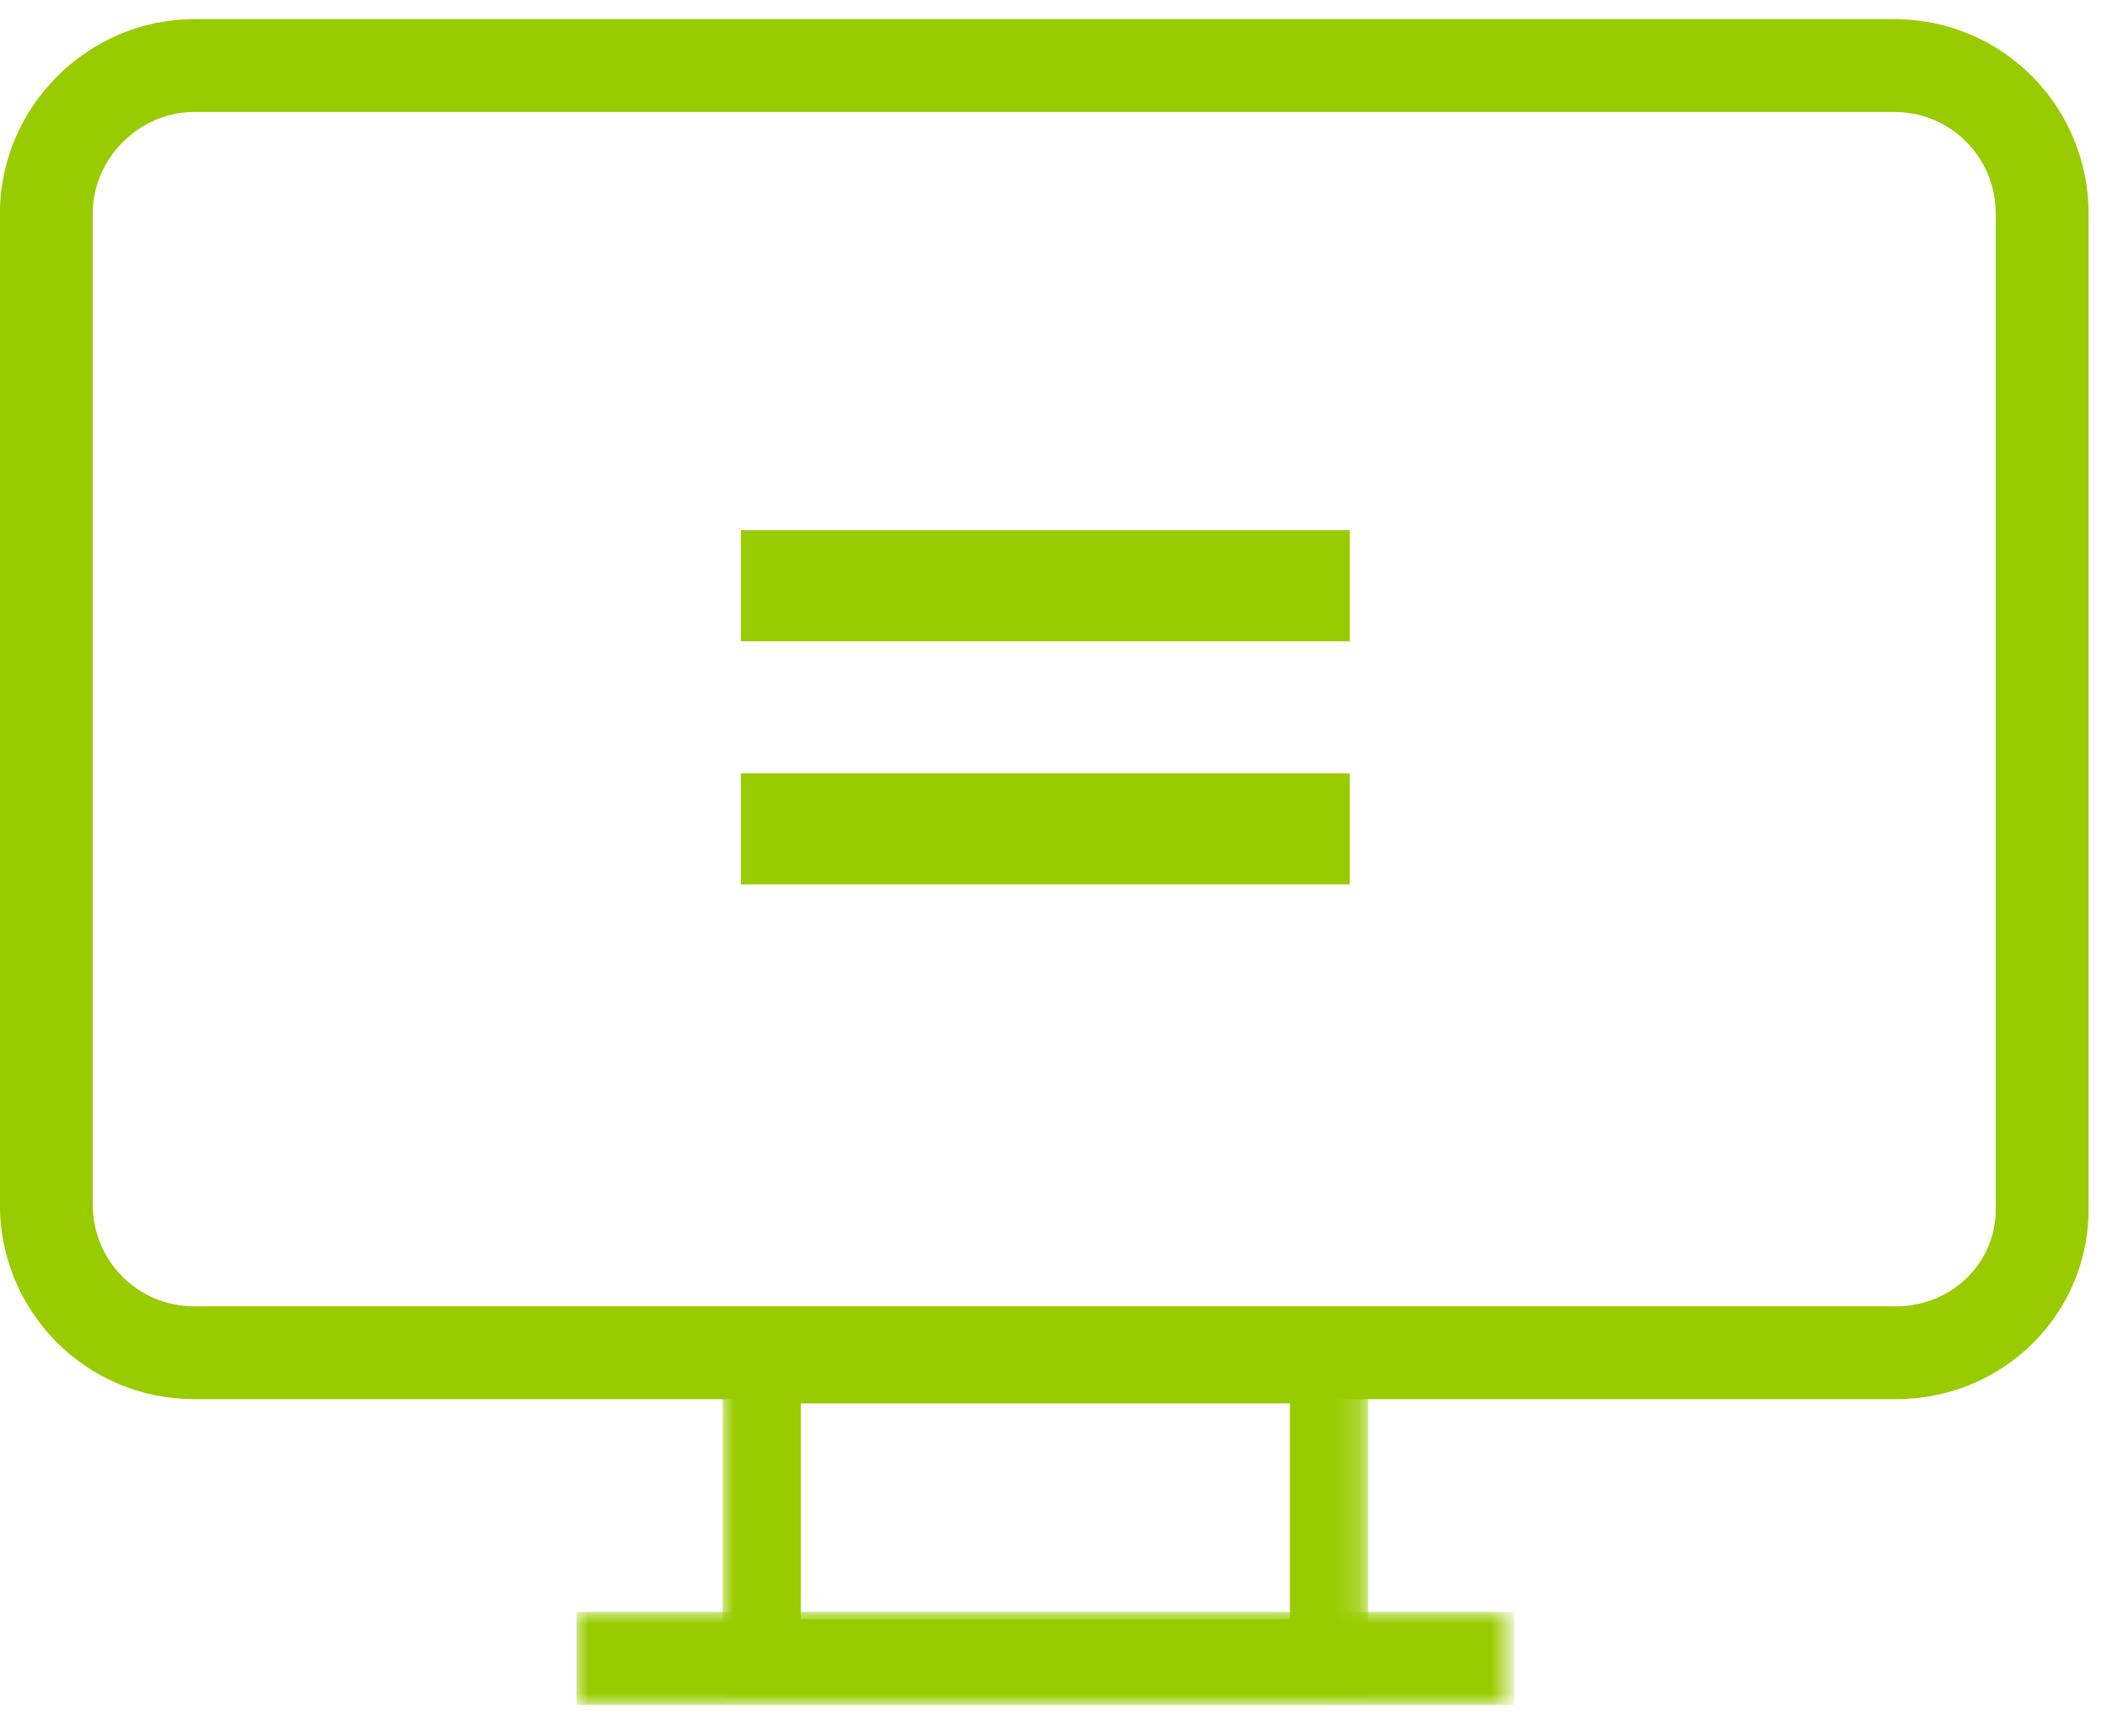
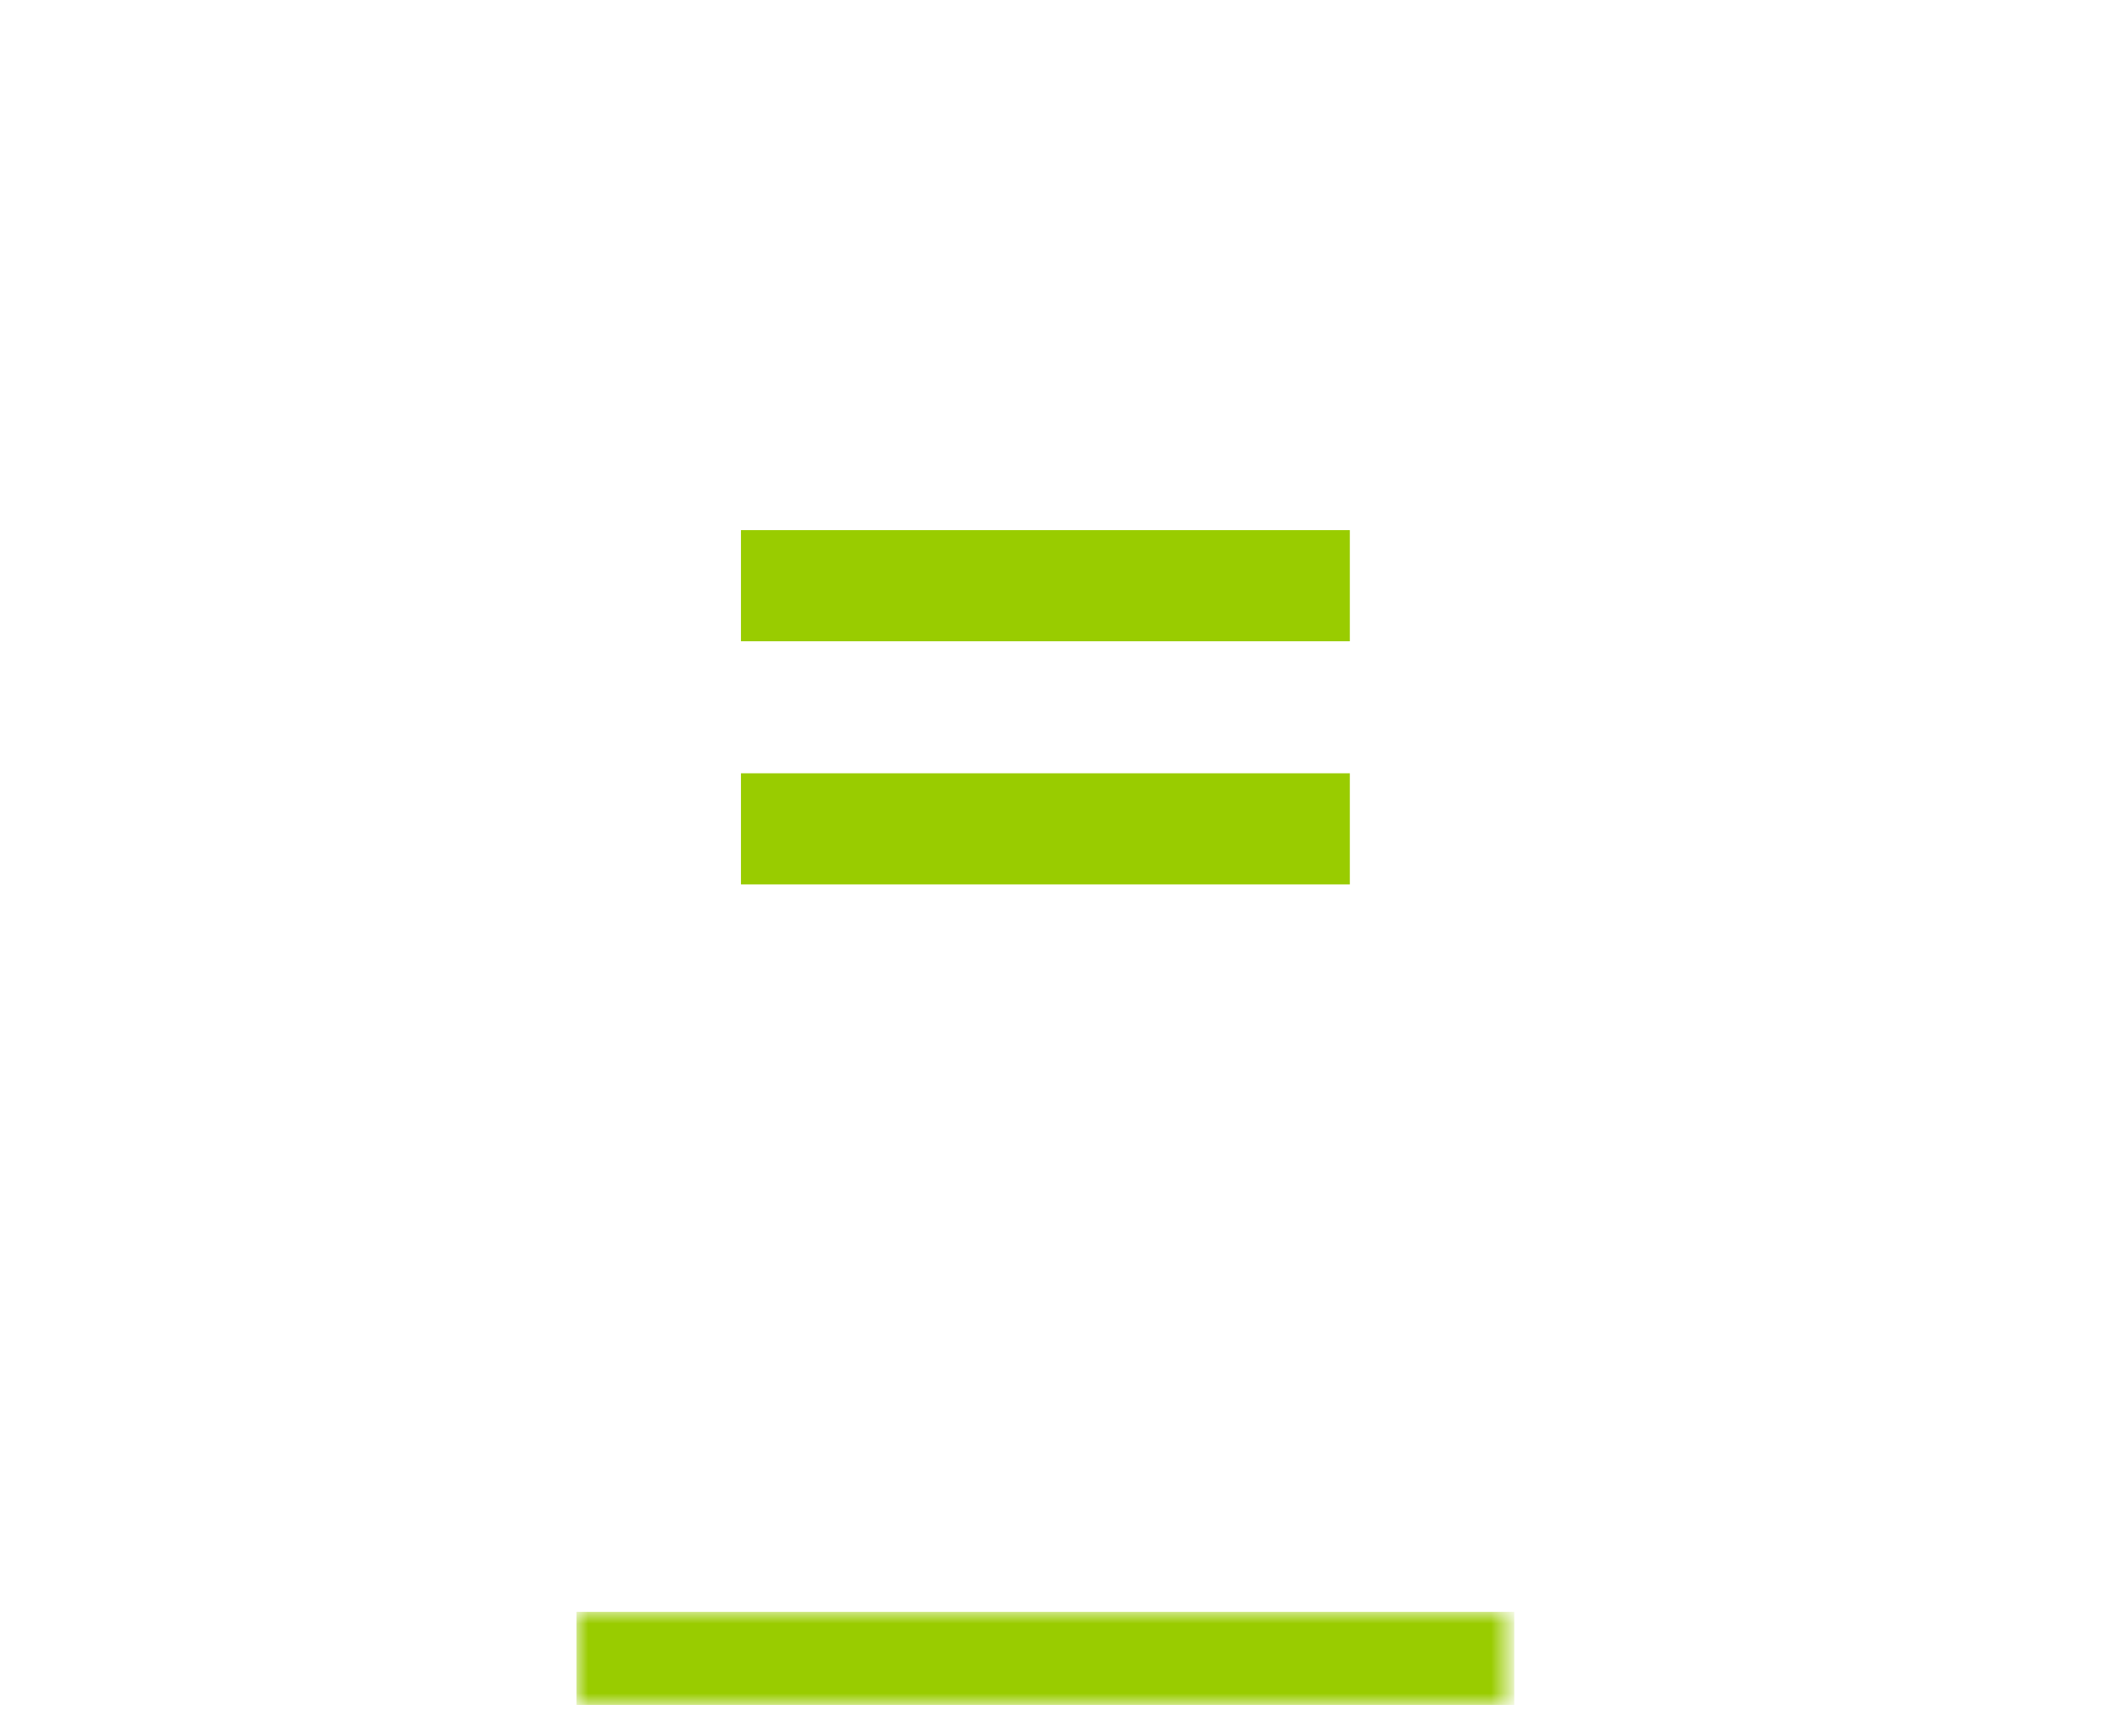
<svg xmlns="http://www.w3.org/2000/svg" version="1.1" id="Layer_1" x="0px" y="0px" viewBox="0 0 91 75" style="enable-background:new 0 0 91 75;" xml:space="preserve">
  <style type="text/css">
	.st0{fill-rule:evenodd;clip-rule:evenodd;fill:#99CC00;}
	.st1{fill:none;stroke:#99CC00;stroke-width:4.011;}
	.st2{filter:url(#Adobe_OpacityMaskFilter);}
	.st3{fill-rule:evenodd;clip-rule:evenodd;fill:#FFFFFF;}
	.st4{mask:url(#mask-2_00000152232947198998559130000001881726738840394166_);fill:none;stroke:#99CC00;stroke-width:3.379;}
	.st5{filter:url(#Adobe_OpacityMaskFilter_00000028304280110425891140000010850546696510018709_);}
	.st6{mask:url(#mask-2_00000133488417285881919640000017999120834107880107_);fill:none;stroke:#99CC00;stroke-width:4.014;}
</style>
  <g id="Design-System">
    <g id="Styleguide-Basics" transform="translate(-1575, -8401)">
      <g id="Net-neutrality" transform="translate(1575, 8401)">
        <polygon id="Fill-1" class="st0" points="32,27.7 58.3,27.7 58.3,22.9 32,22.9    " />
        <polygon id="Fill-2" class="st0" points="32,38.2 58.3,38.2 58.3,33.4 32,33.4    " />
        <g id="Group-8" transform="translate(0, 0.13)">
-           <path id="Stroke-3" class="st1" d="M81.9,58.3H8.4c-3.6,0-6.4-2.9-6.4-6.4V9.1c0-3.5,2.9-6.4,6.4-6.4h73.4      c3.6,0,6.4,2.9,6.4,6.4v42.8C88.3,55.5,85.4,58.3,81.9,58.3z" />
          <g id="Clip-6">
				</g>
          <defs>
            <filter id="Adobe_OpacityMaskFilter" filterUnits="userSpaceOnUse" x="31.2" y="57.1" width="27.9" height="16.1">
              <feColorMatrix type="matrix" values="1 0 0 0 0  0 1 0 0 0  0 0 1 0 0  0 0 0 1 0" />
            </filter>
          </defs>
          <mask maskUnits="userSpaceOnUse" x="31.2" y="57.1" width="27.9" height="16.1" id="mask-2_00000152232947198998559130000001881726738840394166_">
            <g class="st2">
              <polygon id="path-1_00000060713762152609169400000004854513533333985459_" class="st3" points="0,73.5 90.3,73.5 90.3,0.7         0,0.7       " />
            </g>
          </mask>
-           <polygon id="Stroke-5" class="st4" points="32.9,71.5 57.4,71.5 57.4,58.8 32.9,58.8     " />
          <defs>
            <filter id="Adobe_OpacityMaskFilter_00000134934929352780386040000003707706968483699094_" filterUnits="userSpaceOnUse" x="24.9" y="69.5" width="40.5" height="4">
              <feColorMatrix type="matrix" values="1 0 0 0 0  0 1 0 0 0  0 0 1 0 0  0 0 0 1 0" />
            </filter>
          </defs>
          <mask maskUnits="userSpaceOnUse" x="24.9" y="69.5" width="40.5" height="4" id="mask-2_00000133488417285881919640000017999120834107880107_">
            <g style="filter:url(#Adobe_OpacityMaskFilter_00000134934929352780386040000003707706968483699094_);">
              <polygon id="path-1_00000118366193720823440690000001379015041121772716_" class="st3" points="0,73.5 90.3,73.5 90.3,0.7         0,0.7       " />
            </g>
          </mask>
          <line id="Stroke-7" class="st6" x1="24.9" y1="71.5" x2="65.4" y2="71.5" />
        </g>
      </g>
    </g>
  </g>
</svg>